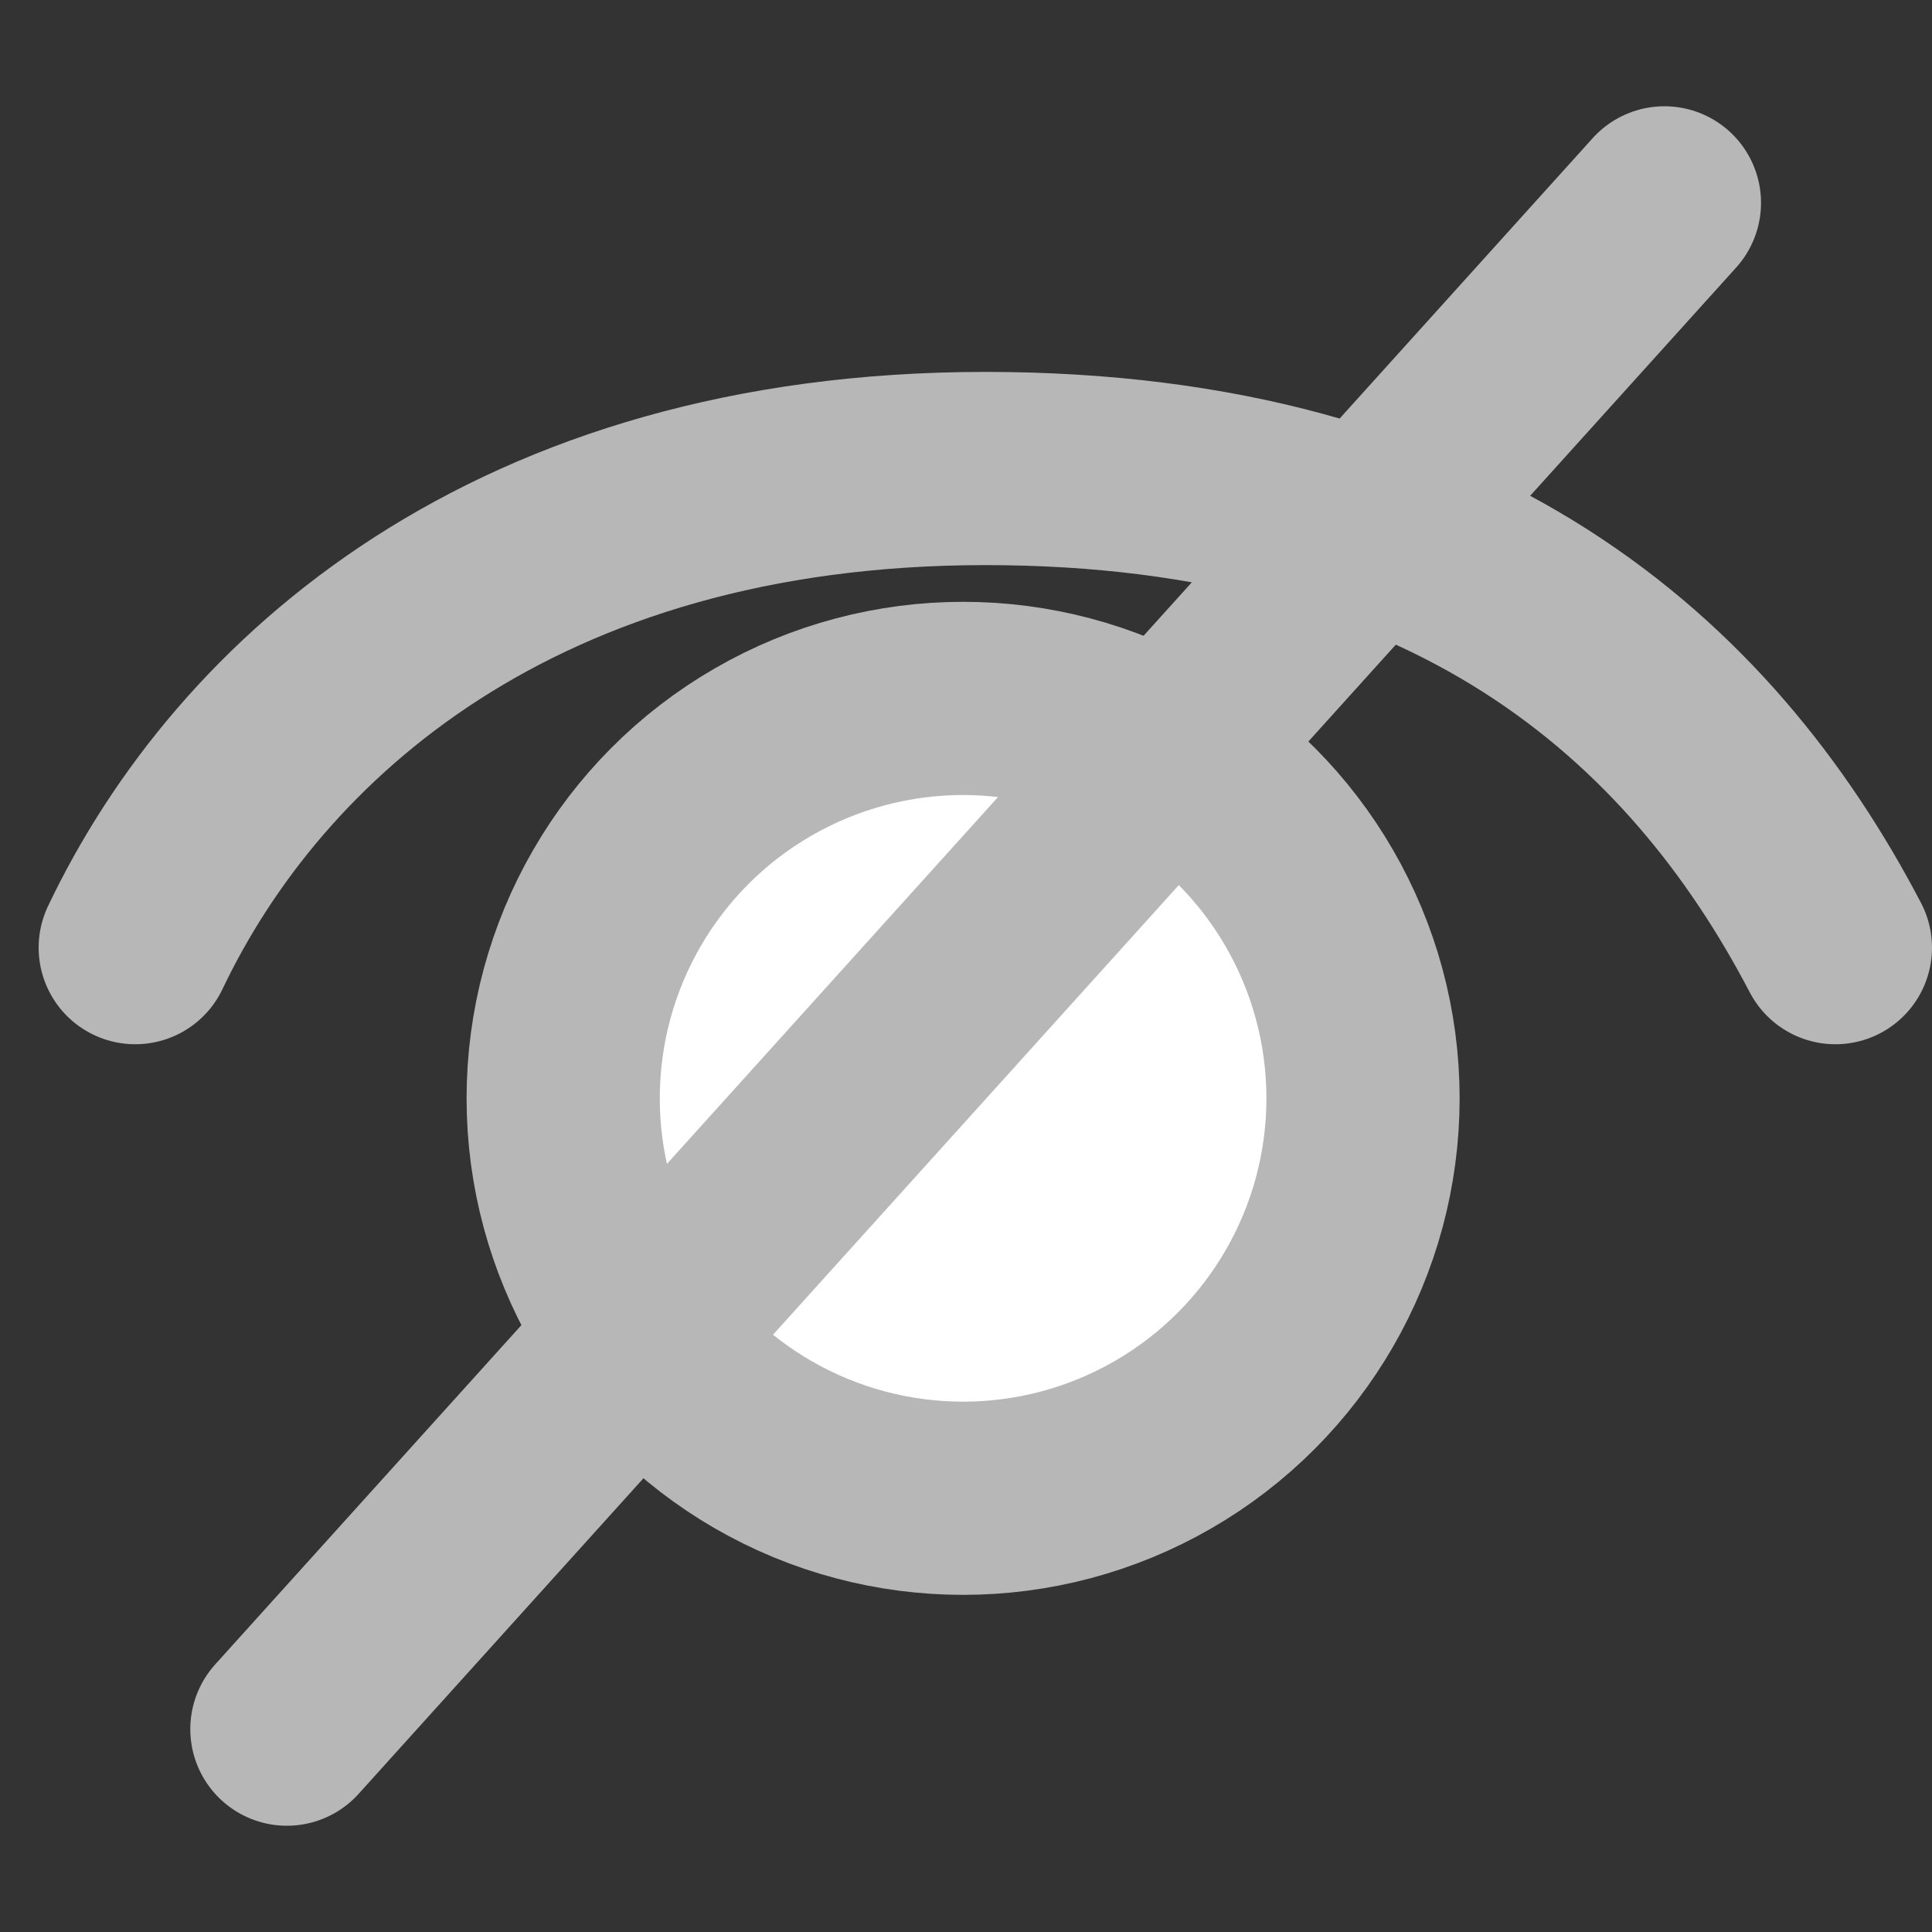
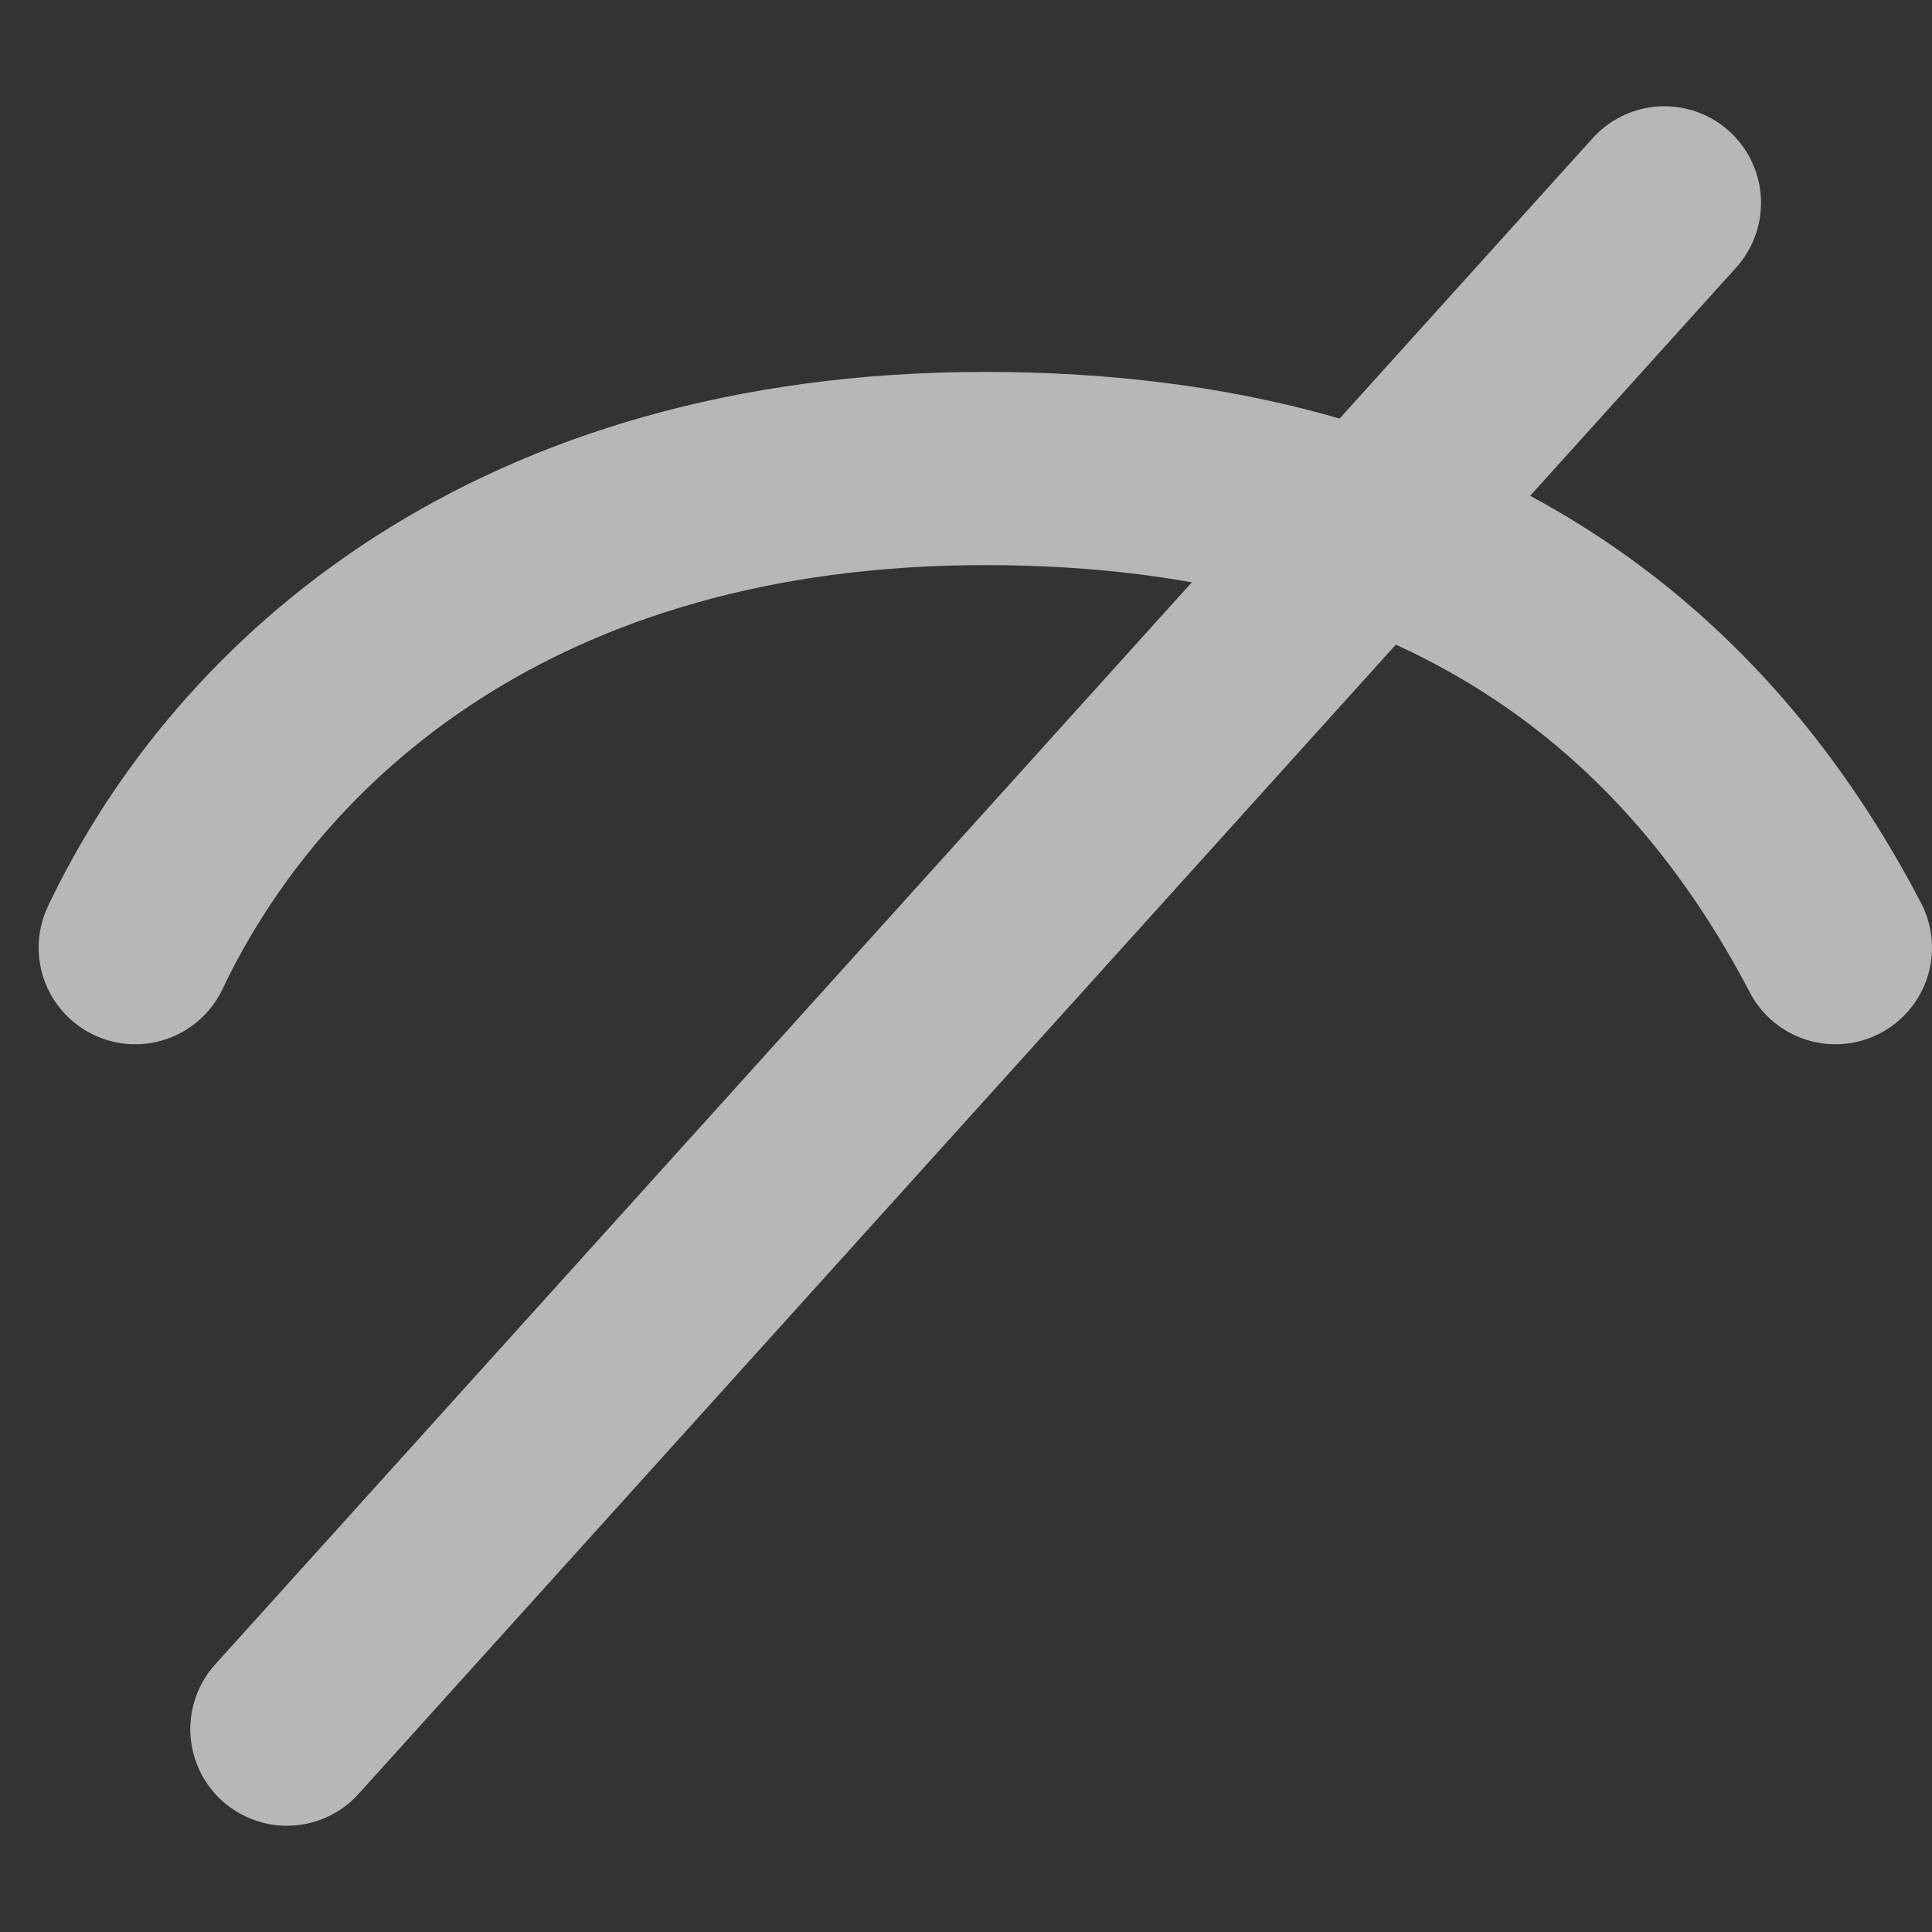
<svg xmlns="http://www.w3.org/2000/svg" id="_レイヤー_1" viewBox="0 0 20 20">
  <rect x="0" y="0" width="20" height="20" fill="#333333" stroke="none" />
  <defs>
    <style>.cls-1{fill:none;stroke-linecap:round;}.cls-1,.cls-2{stroke:#b7b7b7;stroke-miterlimit:10;stroke-width:2px;}.cls-2{fill:#fff;}</style>
  </defs>
  <path class="cls-1" d="M1.4,9.81c1.18-2.48,3.94-4.96,8.8-4.96s7.4,2.28,8.8,4.96" />
-   <circle class="cls-2" cx="9.97" cy="11.37" r="4.14" />
  <line class="cls-1" x1="17.23" y1="2.1" x2="2.97" y2="17.9" />
</svg>